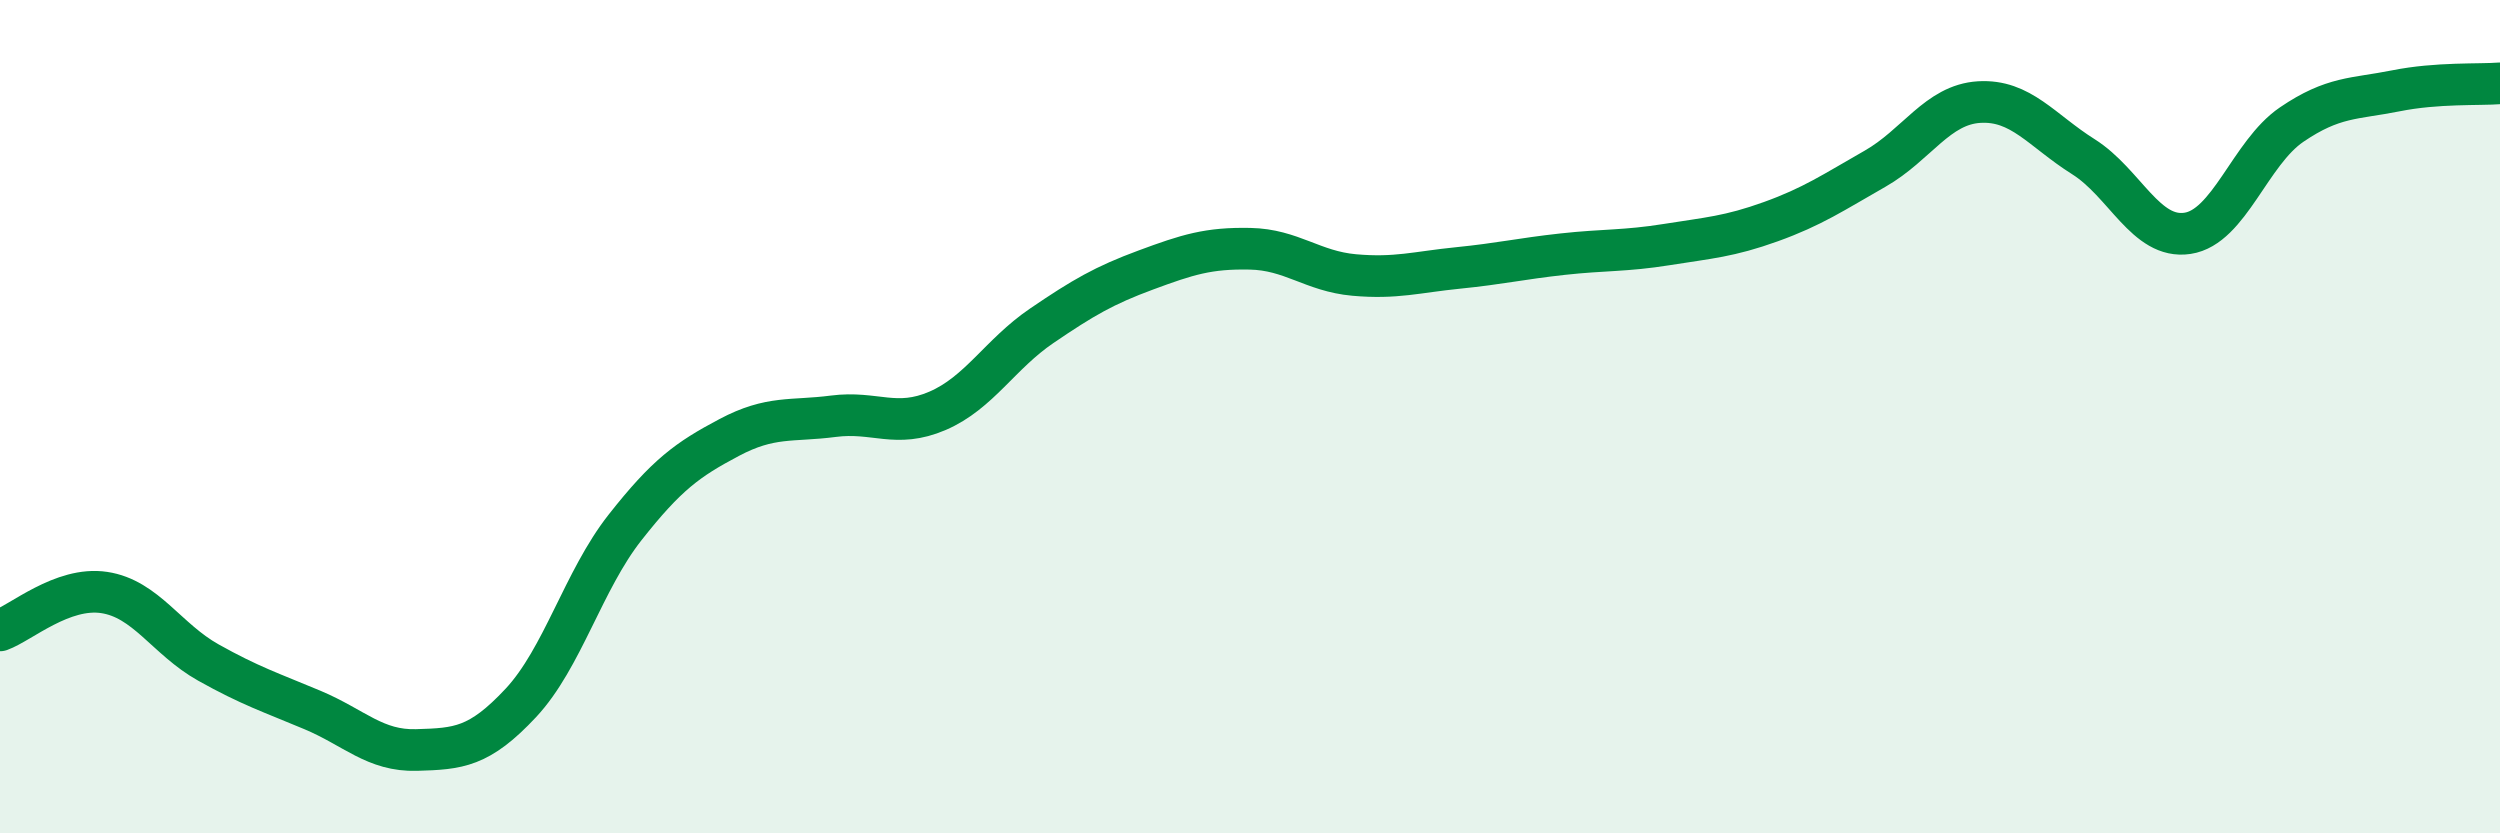
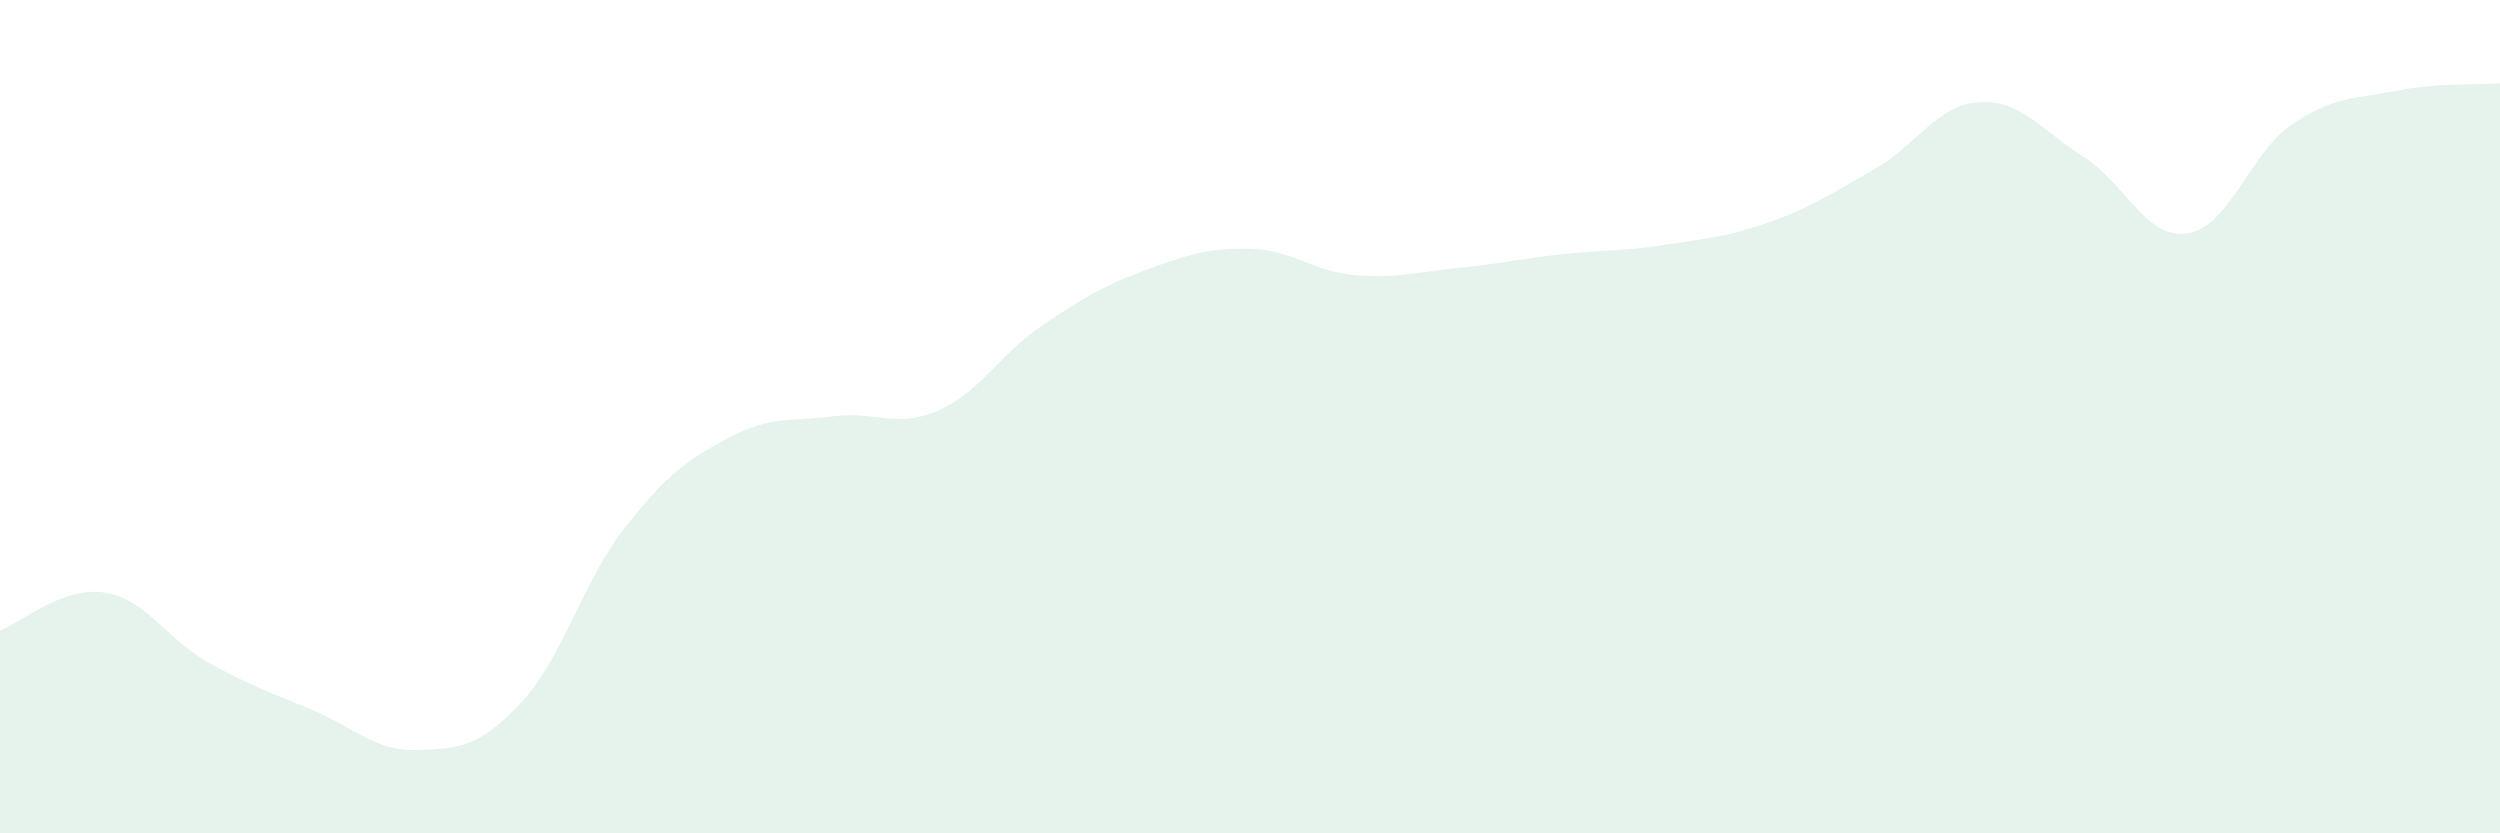
<svg xmlns="http://www.w3.org/2000/svg" width="60" height="20" viewBox="0 0 60 20">
  <path d="M 0,15.13 C 0.5,14.95 1.5,14.07 2.5,14.22 C 3.5,14.37 4,15.34 5,15.9 C 6,16.46 6.5,16.62 7.5,17.04 C 8.5,17.46 9,18.03 10,18 C 11,17.97 11.5,17.94 12.5,16.87 C 13.5,15.8 14,13.93 15,12.66 C 16,11.39 16.5,11.03 17.5,10.5 C 18.5,9.97 19,10.12 20,9.99 C 21,9.86 21.5,10.29 22.5,9.86 C 23.5,9.43 24,8.5 25,7.82 C 26,7.14 26.5,6.85 27.5,6.48 C 28.5,6.11 29,5.95 30,5.97 C 31,5.99 31.5,6.51 32.5,6.6 C 33.5,6.69 34,6.53 35,6.43 C 36,6.33 36.5,6.21 37.5,6.1 C 38.5,5.99 39,6.03 40,5.87 C 41,5.71 41.5,5.68 42.5,5.32 C 43.5,4.96 44,4.62 45,4.05 C 46,3.48 46.5,2.51 47.5,2.45 C 48.5,2.39 49,3.13 50,3.76 C 51,4.39 51.5,5.75 52.5,5.6 C 53.5,5.45 54,3.67 55,2.99 C 56,2.31 56.5,2.38 57.5,2.18 C 58.5,1.98 59.5,2.04 60,2L60 20L0 20Z" fill="#008740" opacity="0.1" stroke-linecap="round" stroke-linejoin="round" />
-   <path d="M 0,15.13 C 0.5,14.95 1.5,14.07 2.5,14.22 C 3.5,14.37 4,15.34 5,15.9 C 6,16.46 6.5,16.62 7.5,17.04 C 8.5,17.46 9,18.03 10,18 C 11,17.97 11.5,17.94 12.5,16.87 C 13.5,15.8 14,13.93 15,12.66 C 16,11.39 16.5,11.03 17.5,10.5 C 18.5,9.97 19,10.12 20,9.99 C 21,9.86 21.5,10.29 22.5,9.86 C 23.5,9.43 24,8.5 25,7.82 C 26,7.14 26.5,6.85 27.5,6.48 C 28.5,6.11 29,5.95 30,5.97 C 31,5.99 31.5,6.51 32.5,6.6 C 33.5,6.69 34,6.53 35,6.43 C 36,6.33 36.5,6.21 37.5,6.1 C 38.5,5.99 39,6.03 40,5.87 C 41,5.71 41.5,5.68 42.5,5.32 C 43.5,4.96 44,4.62 45,4.05 C 46,3.48 46.5,2.51 47.5,2.45 C 48.5,2.39 49,3.13 50,3.76 C 51,4.39 51.5,5.75 52.5,5.6 C 53.5,5.45 54,3.67 55,2.99 C 56,2.31 56.5,2.38 57.5,2.18 C 58.5,1.98 59.5,2.04 60,2" stroke="#008740" stroke-width="1" fill="none" stroke-linecap="round" stroke-linejoin="round" />
</svg>